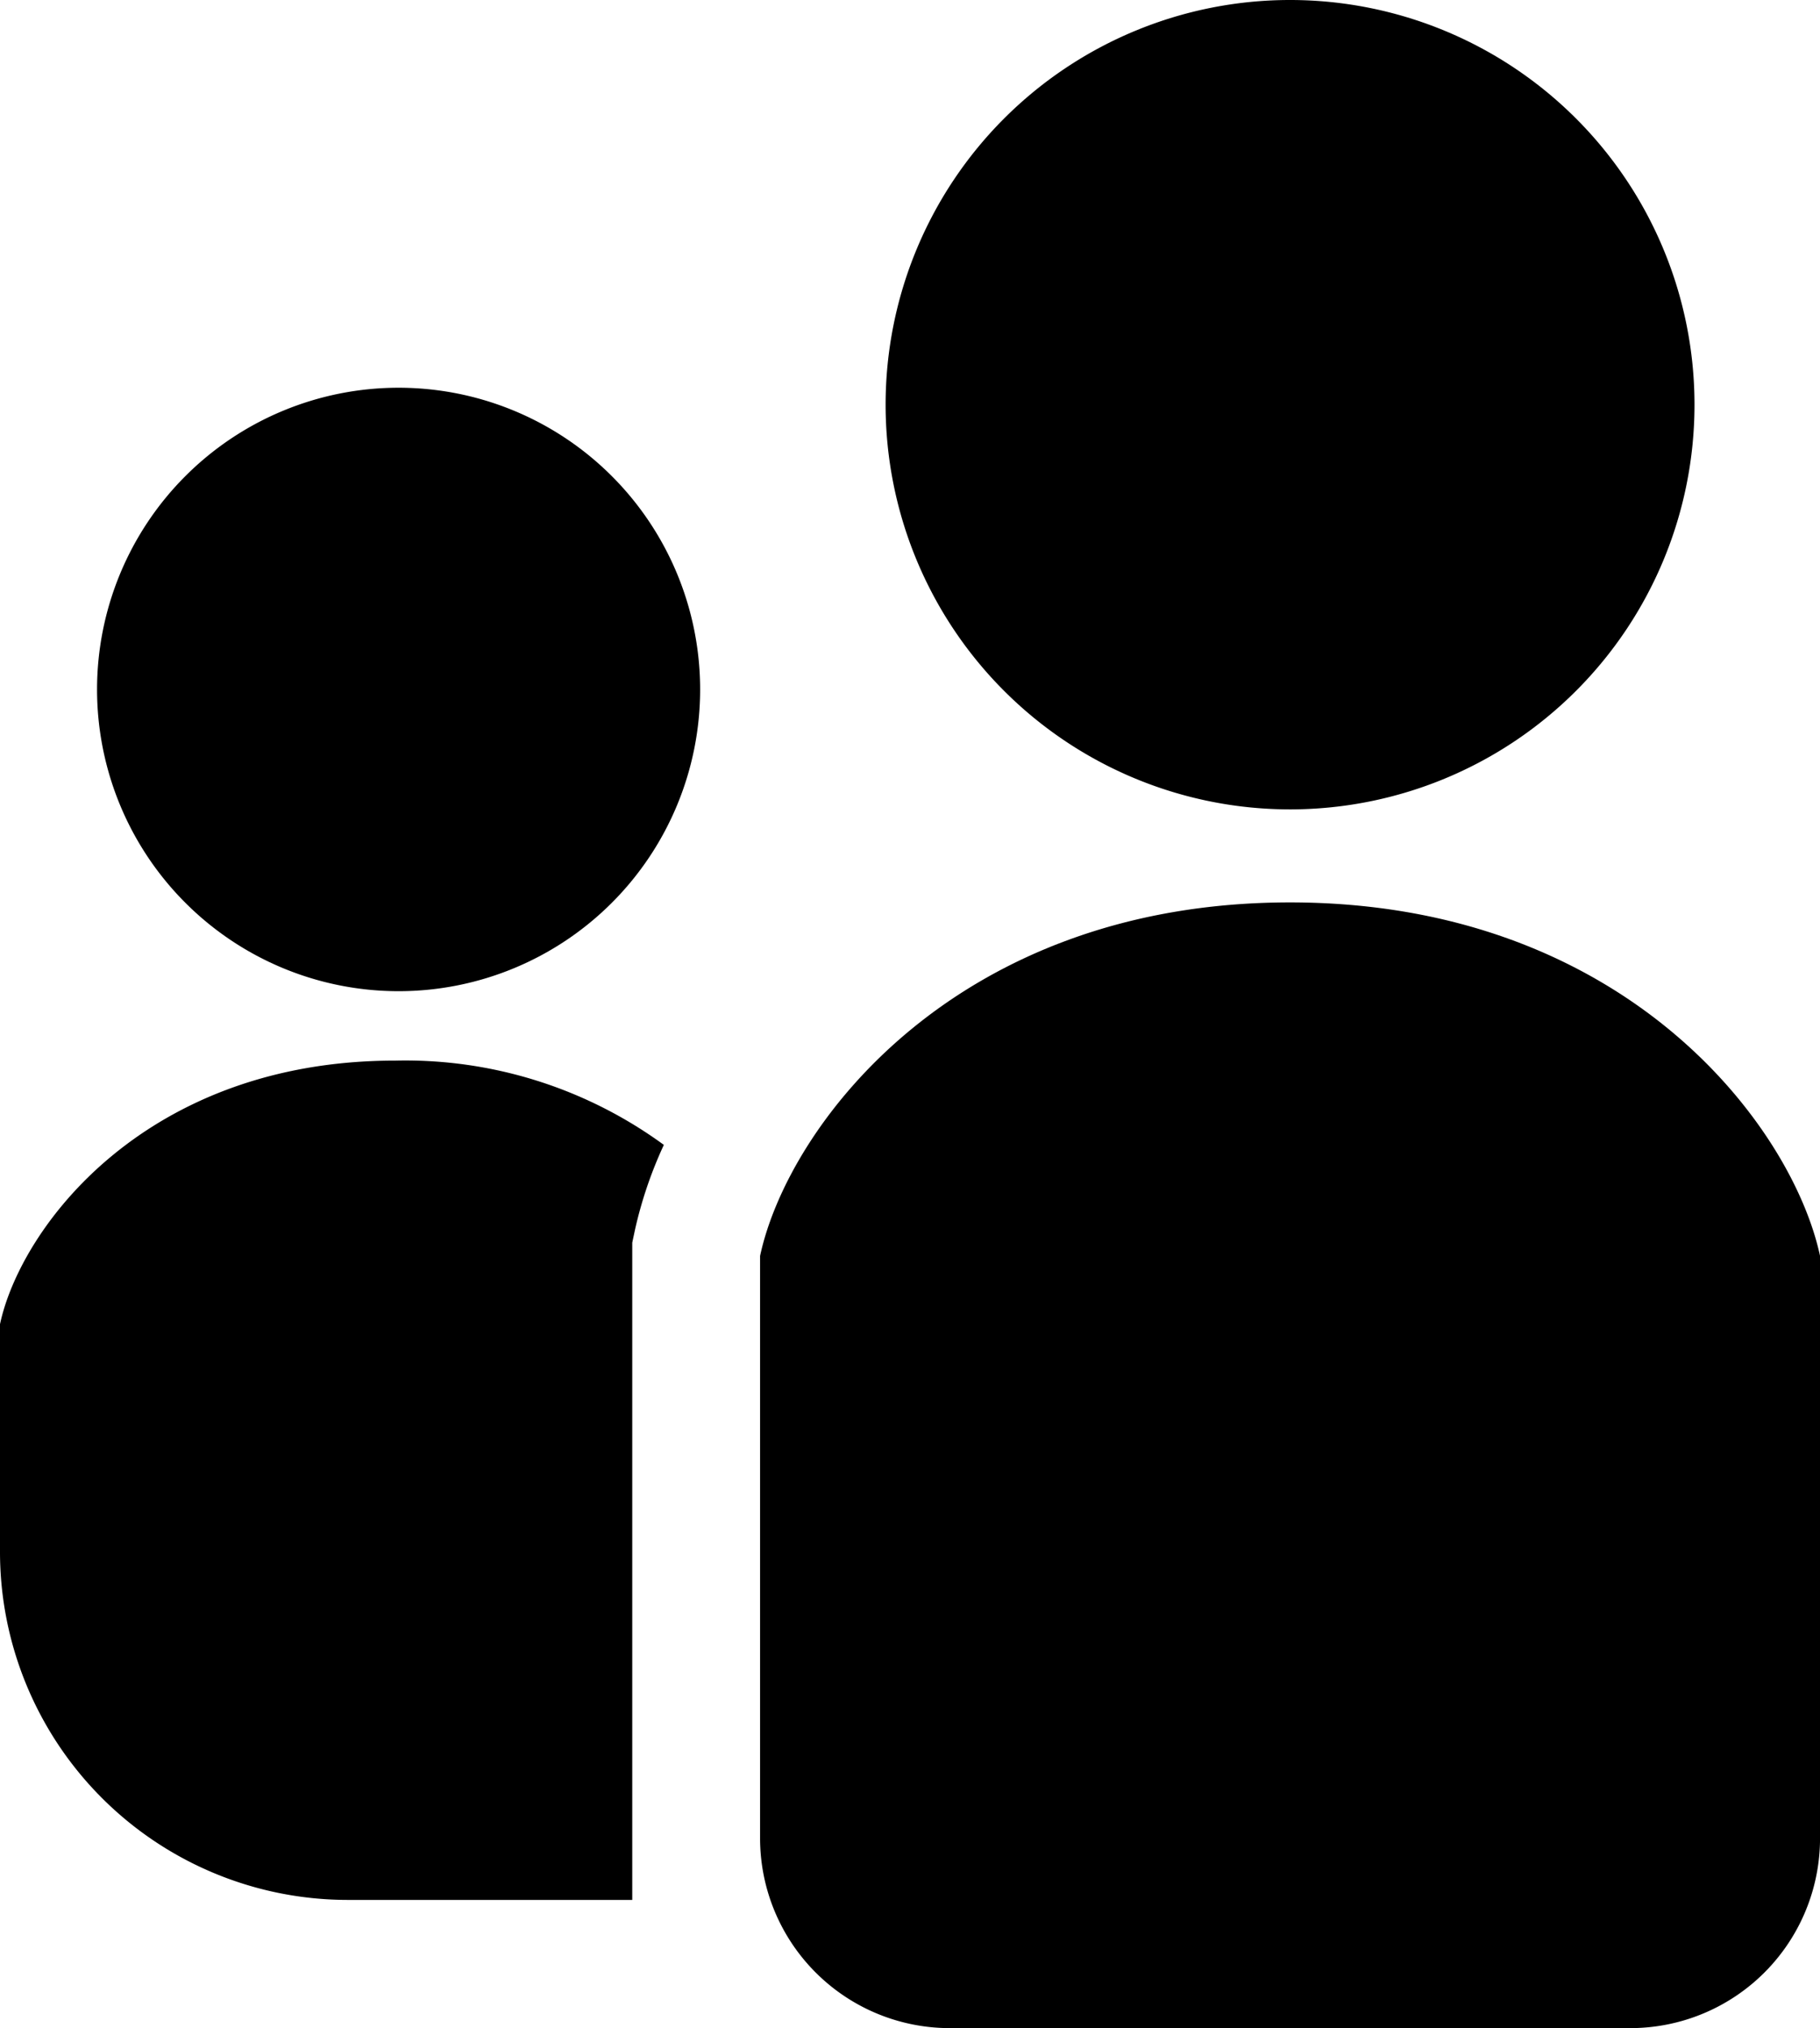
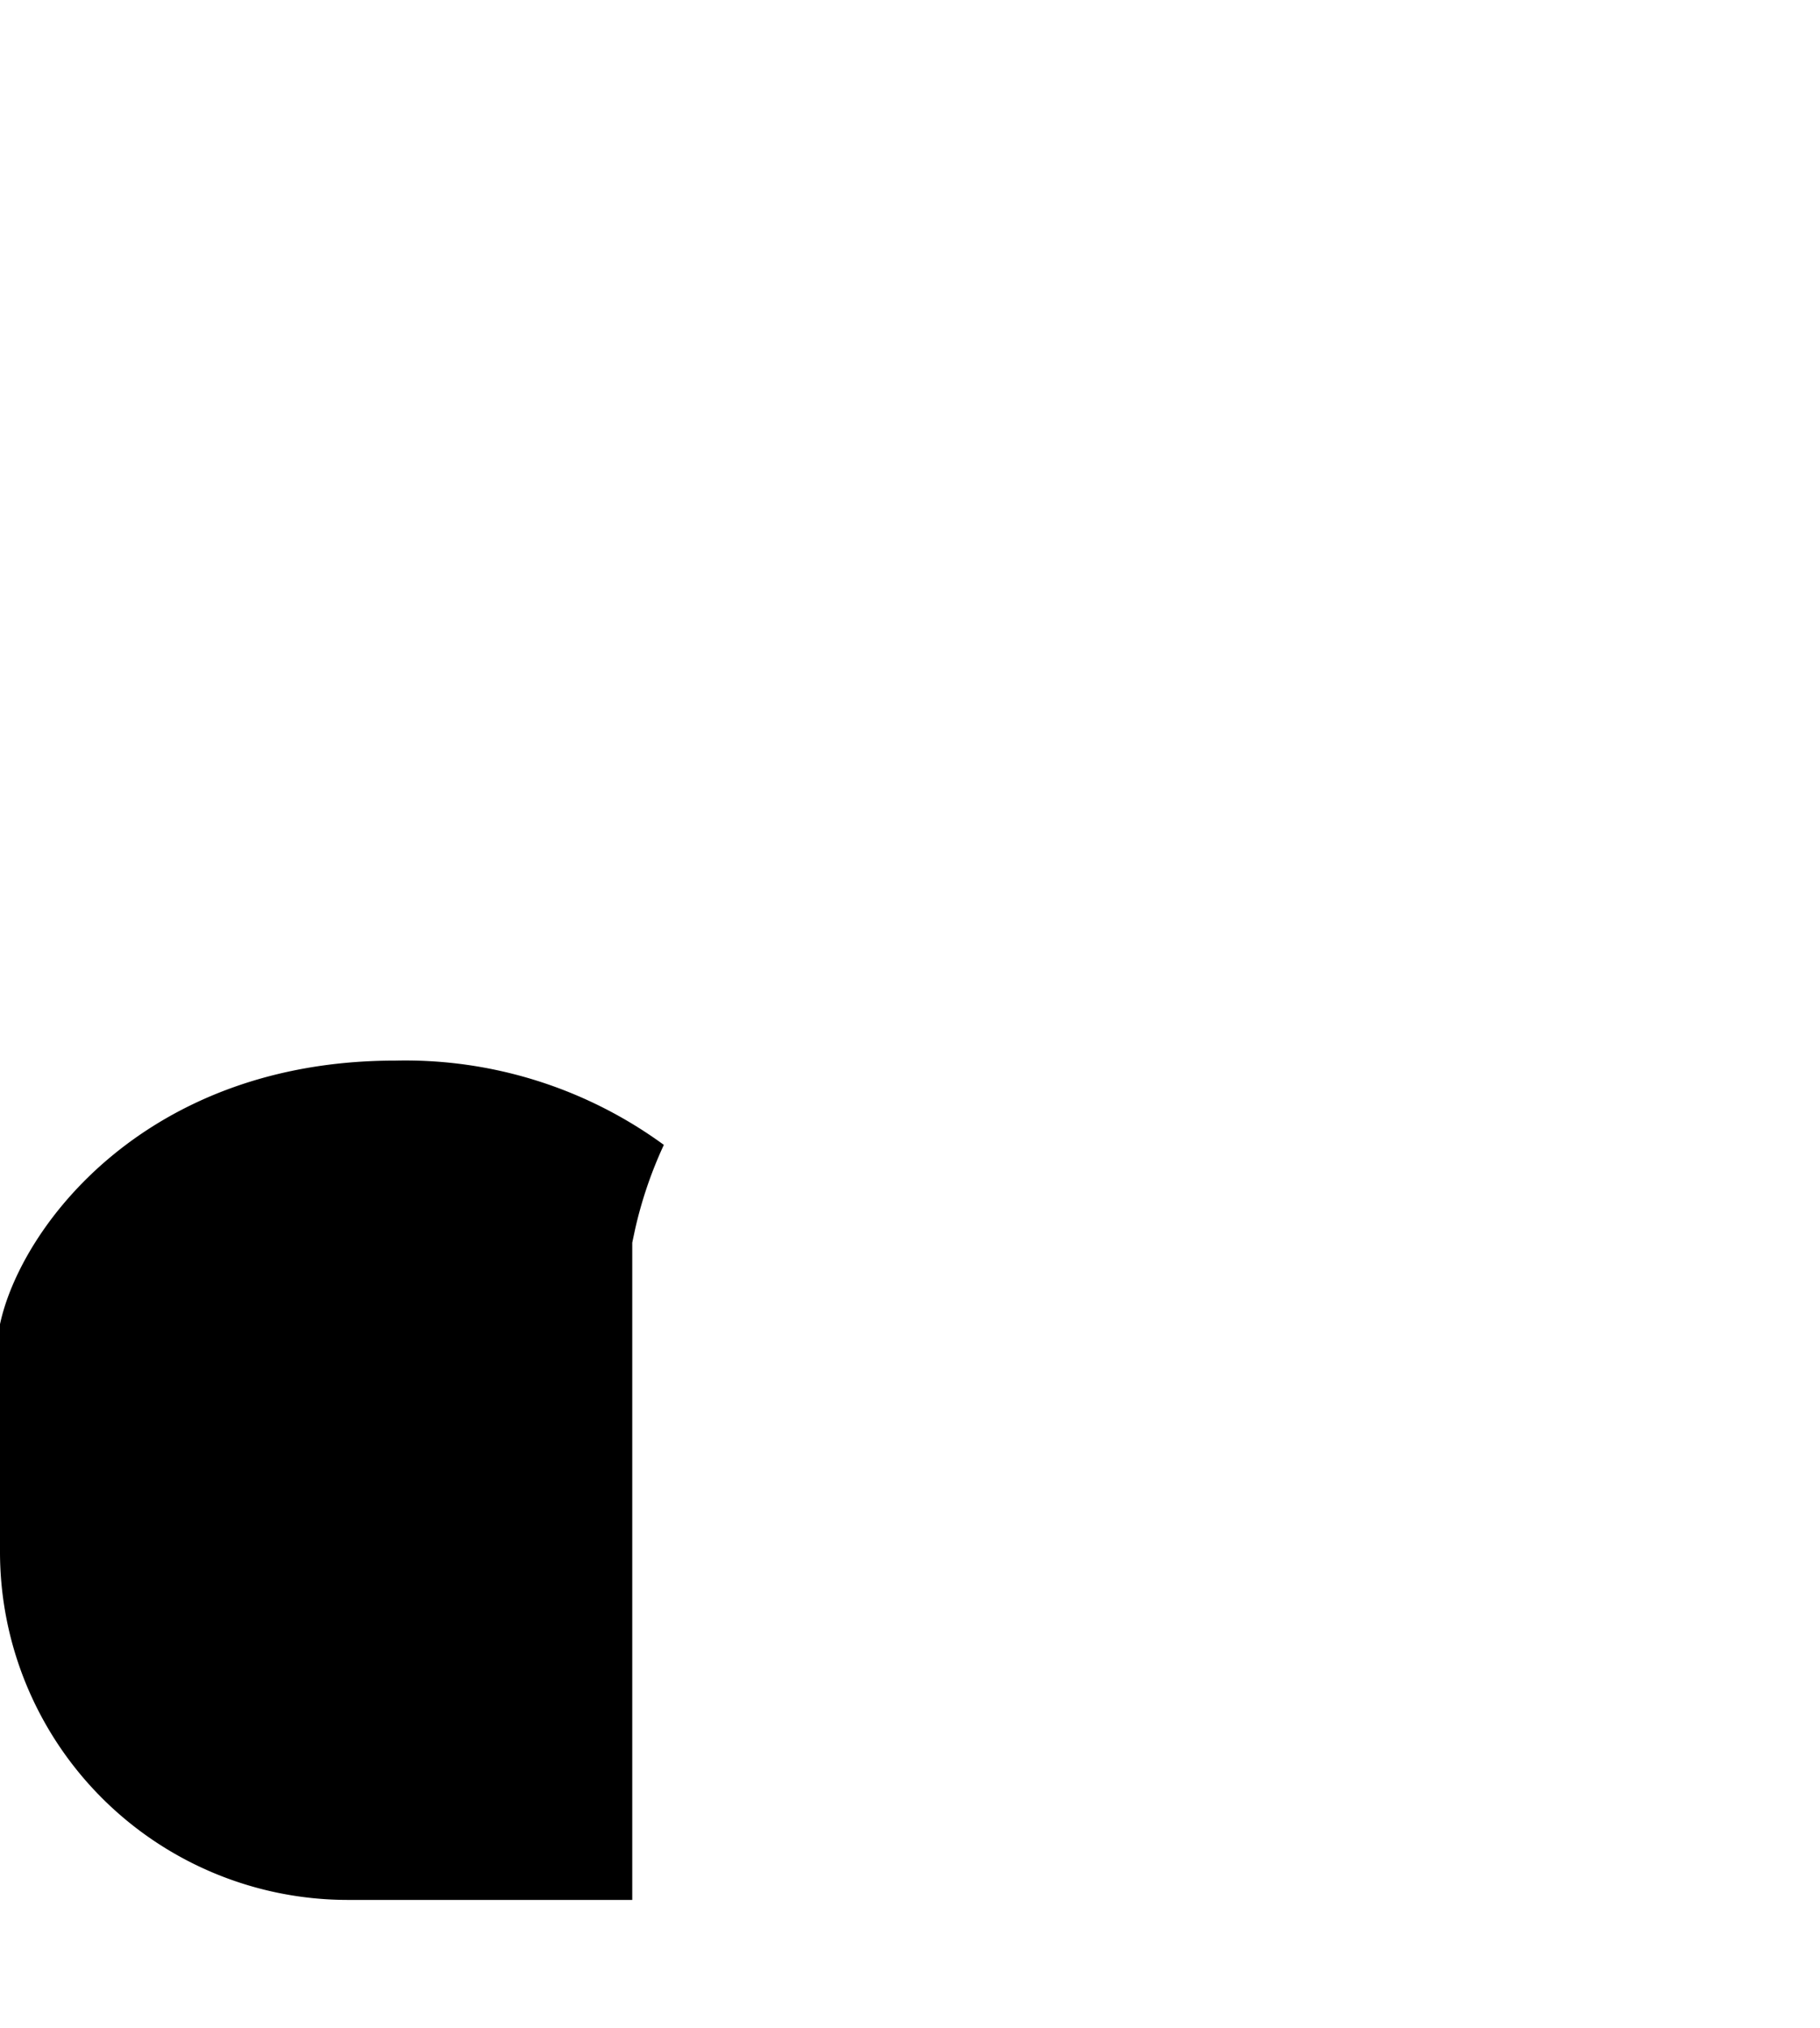
<svg xmlns="http://www.w3.org/2000/svg" width="54.774" height="61" viewBox="0 0 54.774 61">
  <g transform="translate(-26.128)">
-     <path d="M262.006,24.344a12.172,12.172,0,1,0-12.171-12.173A12.173,12.173,0,0,0,262.006,24.344Z" transform="translate(-197.054)" />
-     <path d="M59.718,97.886a9.075,9.075,0,1,0,9.075,9.075A9.075,9.075,0,0,0,59.718,97.886Z" transform="translate(-21.594 -86.224)" />
    <path d="M26.128,275.669v6.847a10.47,10.47,0,0,0,10.47,10.47h8.558V273.217l.083-.39a12.6,12.6,0,0,1,.868-2.55,13.19,13.19,0,0,0-8.087-2.535C30.51,267.741,26.754,272.749,26.128,275.669Z" transform="translate(0 -235.842)" />
-     <path d="M234.078,227.817c-10.073,0-15.11,6.715-15.949,10.633v17.514a5.711,5.711,0,0,0,5.711,5.711h20.478a5.711,5.711,0,0,0,5.711-5.711V238.45C249.189,234.532,244.152,227.817,234.078,227.817Z" transform="translate(-169.126 -200.675)" />
  </g>
</svg>